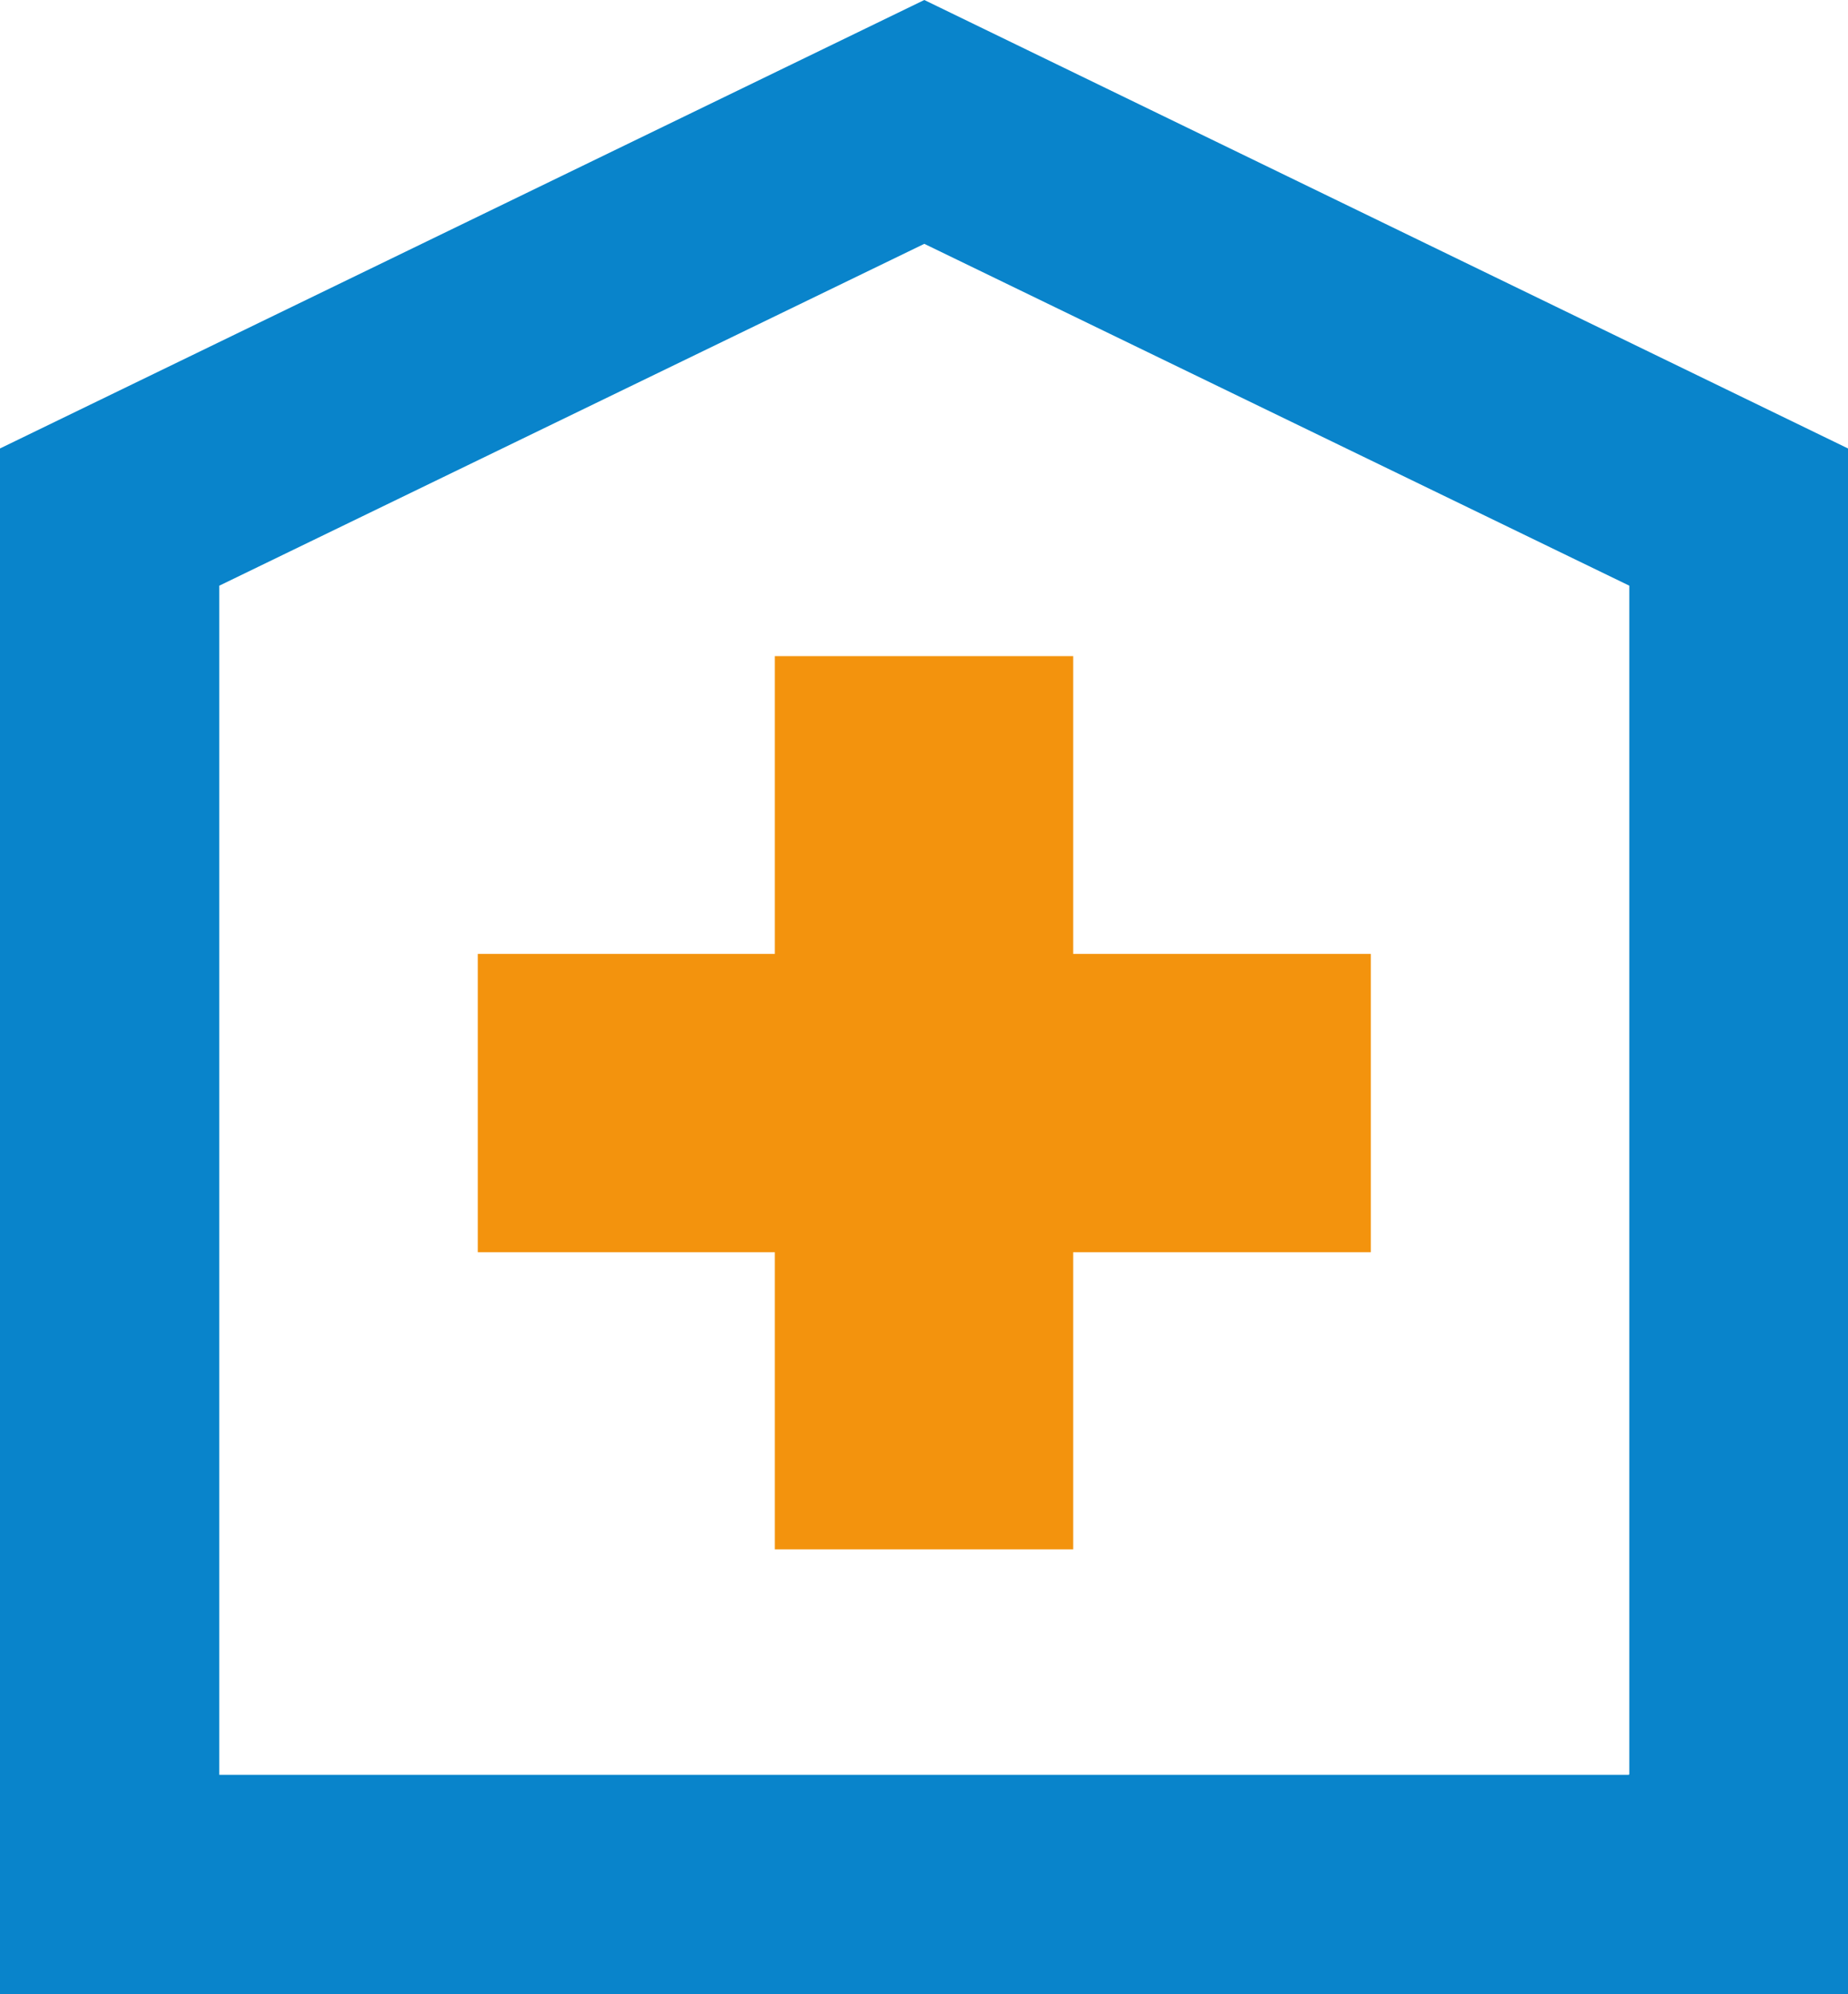
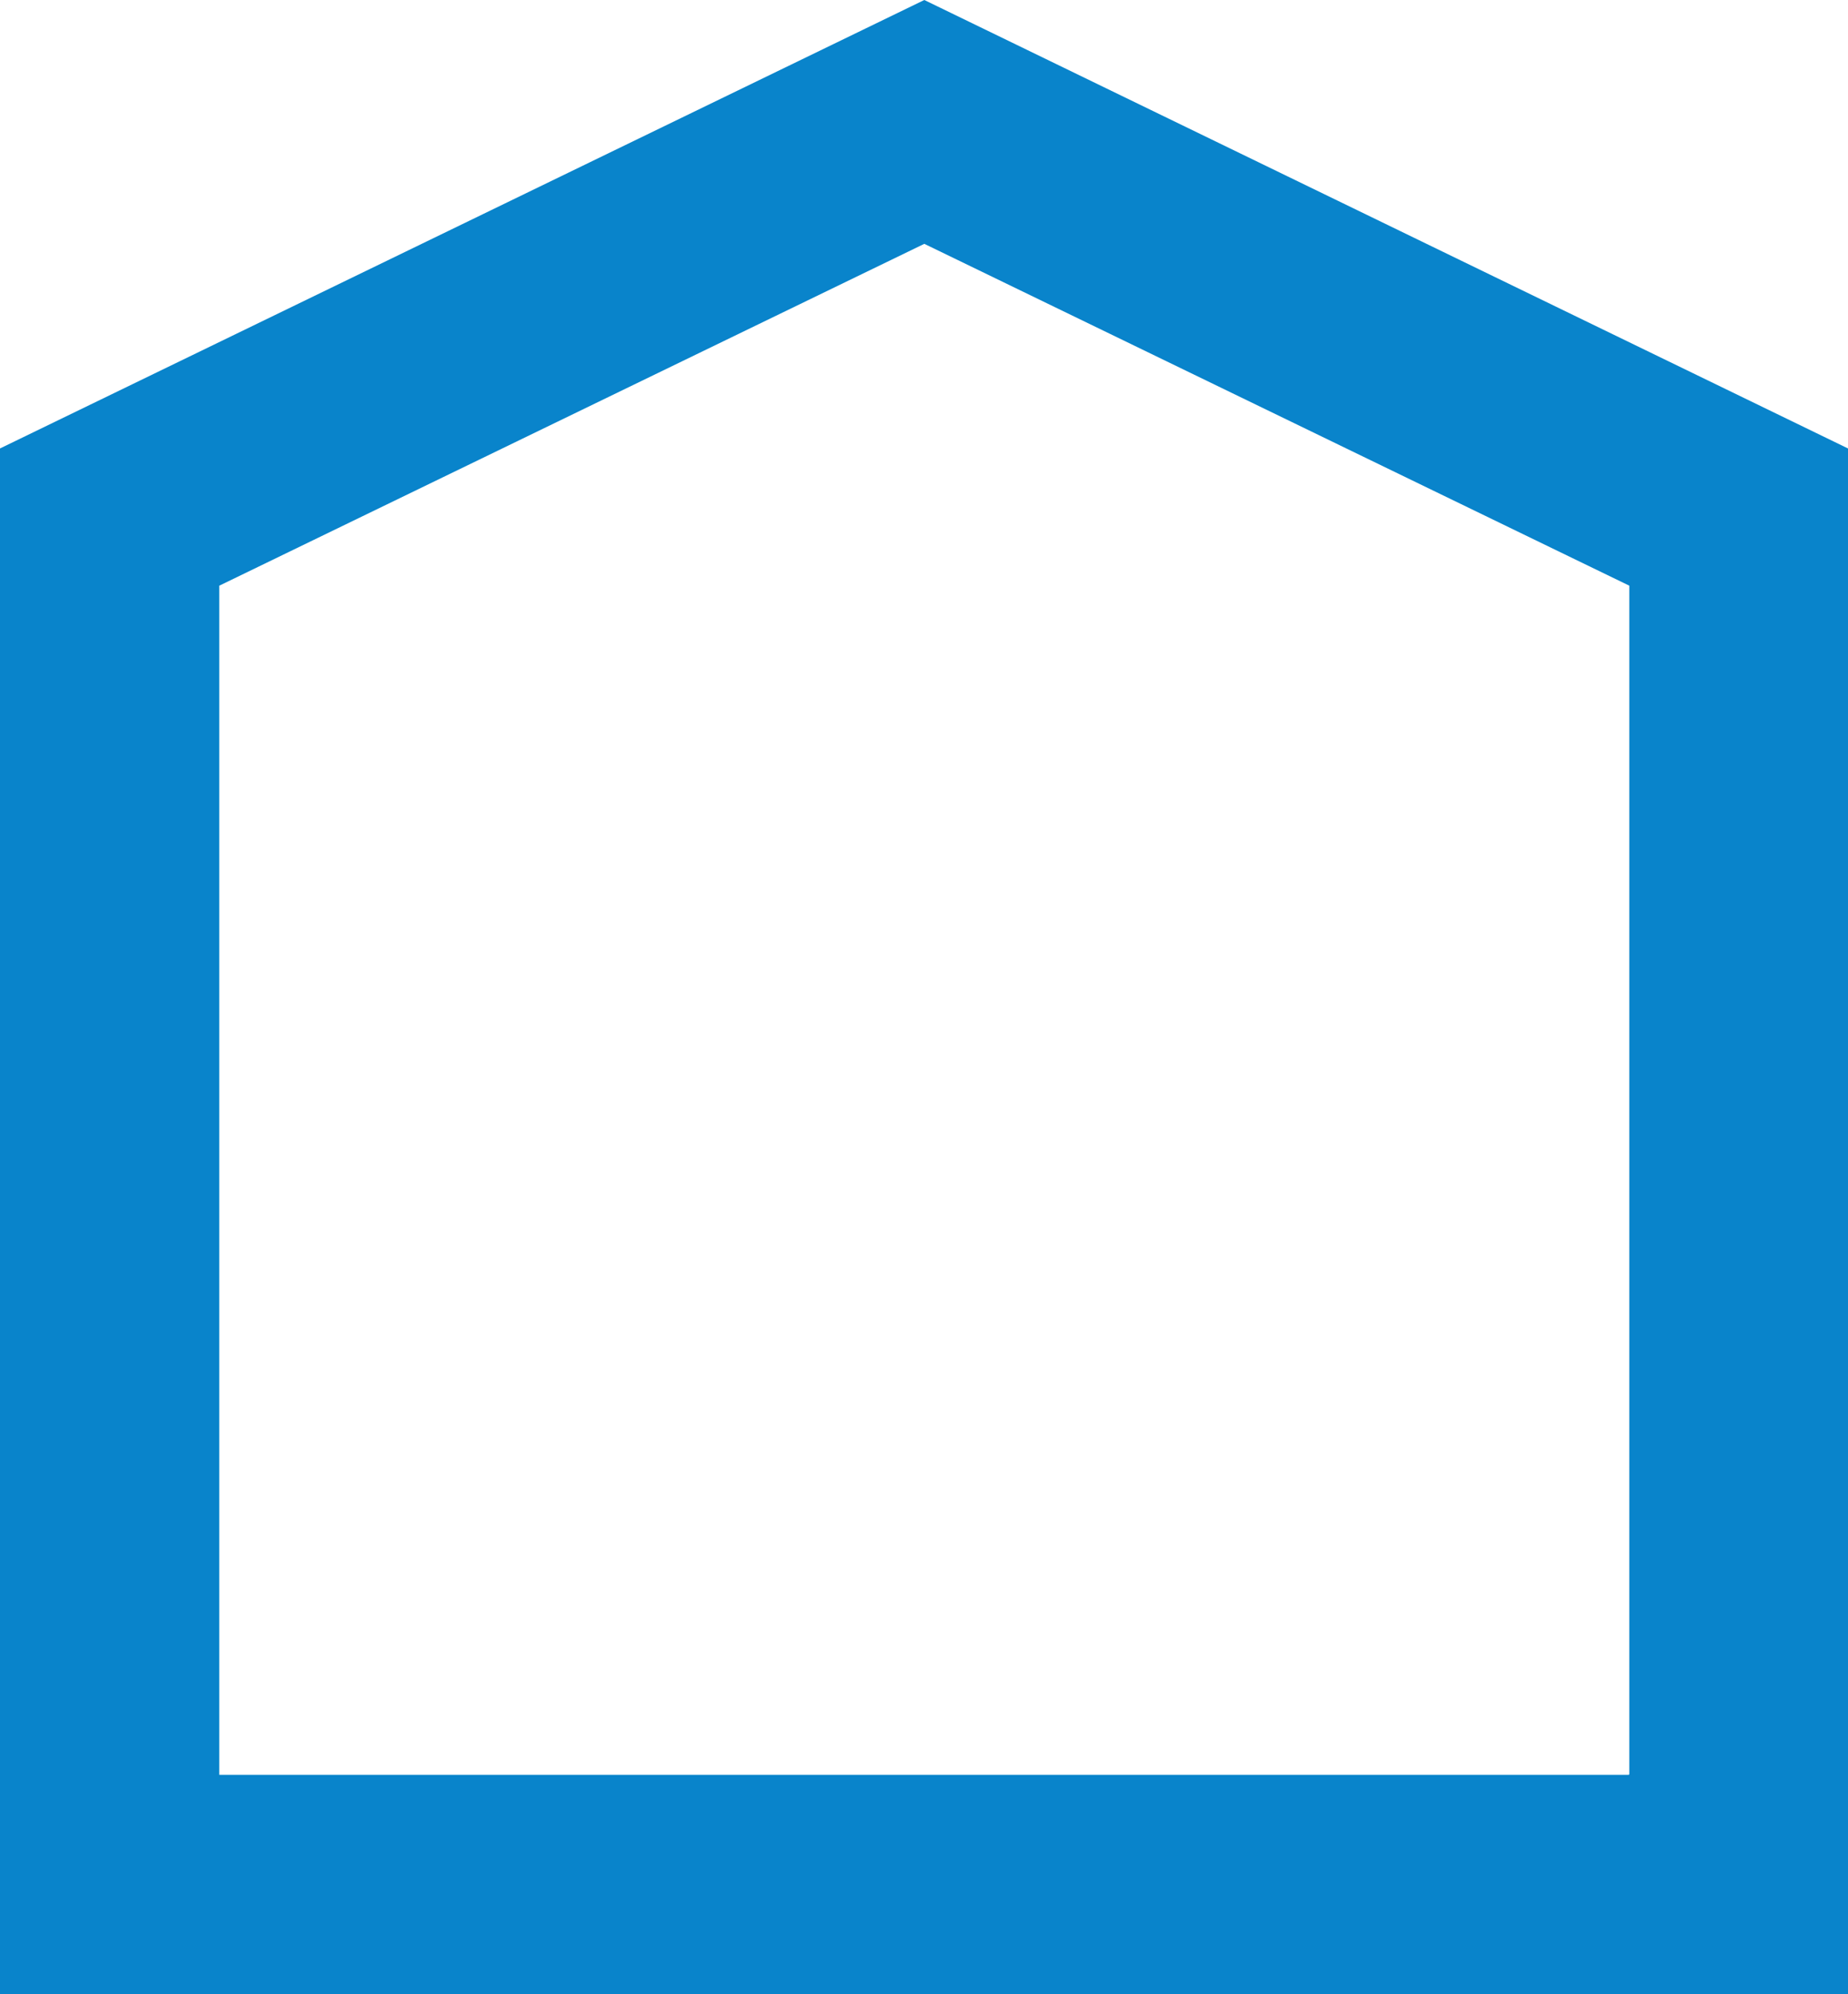
<svg xmlns="http://www.w3.org/2000/svg" data-name="レイヤー 2" viewBox="0 0 30.17 32.55">
  <g stroke-width="0" data-name="レイヤー 1">
    <path d="M15.09 0L0 7.32v25.23h30.17V7.32L15.09 0zm11.5 28.97H3.58V9.56l11.51-5.58L26.6 9.56v19.4z" fill="#0984cb" />
-     <path fill="#f3930d" d="M12.65 10.71v4.86H7.8v4.87h4.85v4.85h4.87v-4.85h4.86v-4.87h-4.86v-4.86h-4.87z" />
  </g>
</svg>